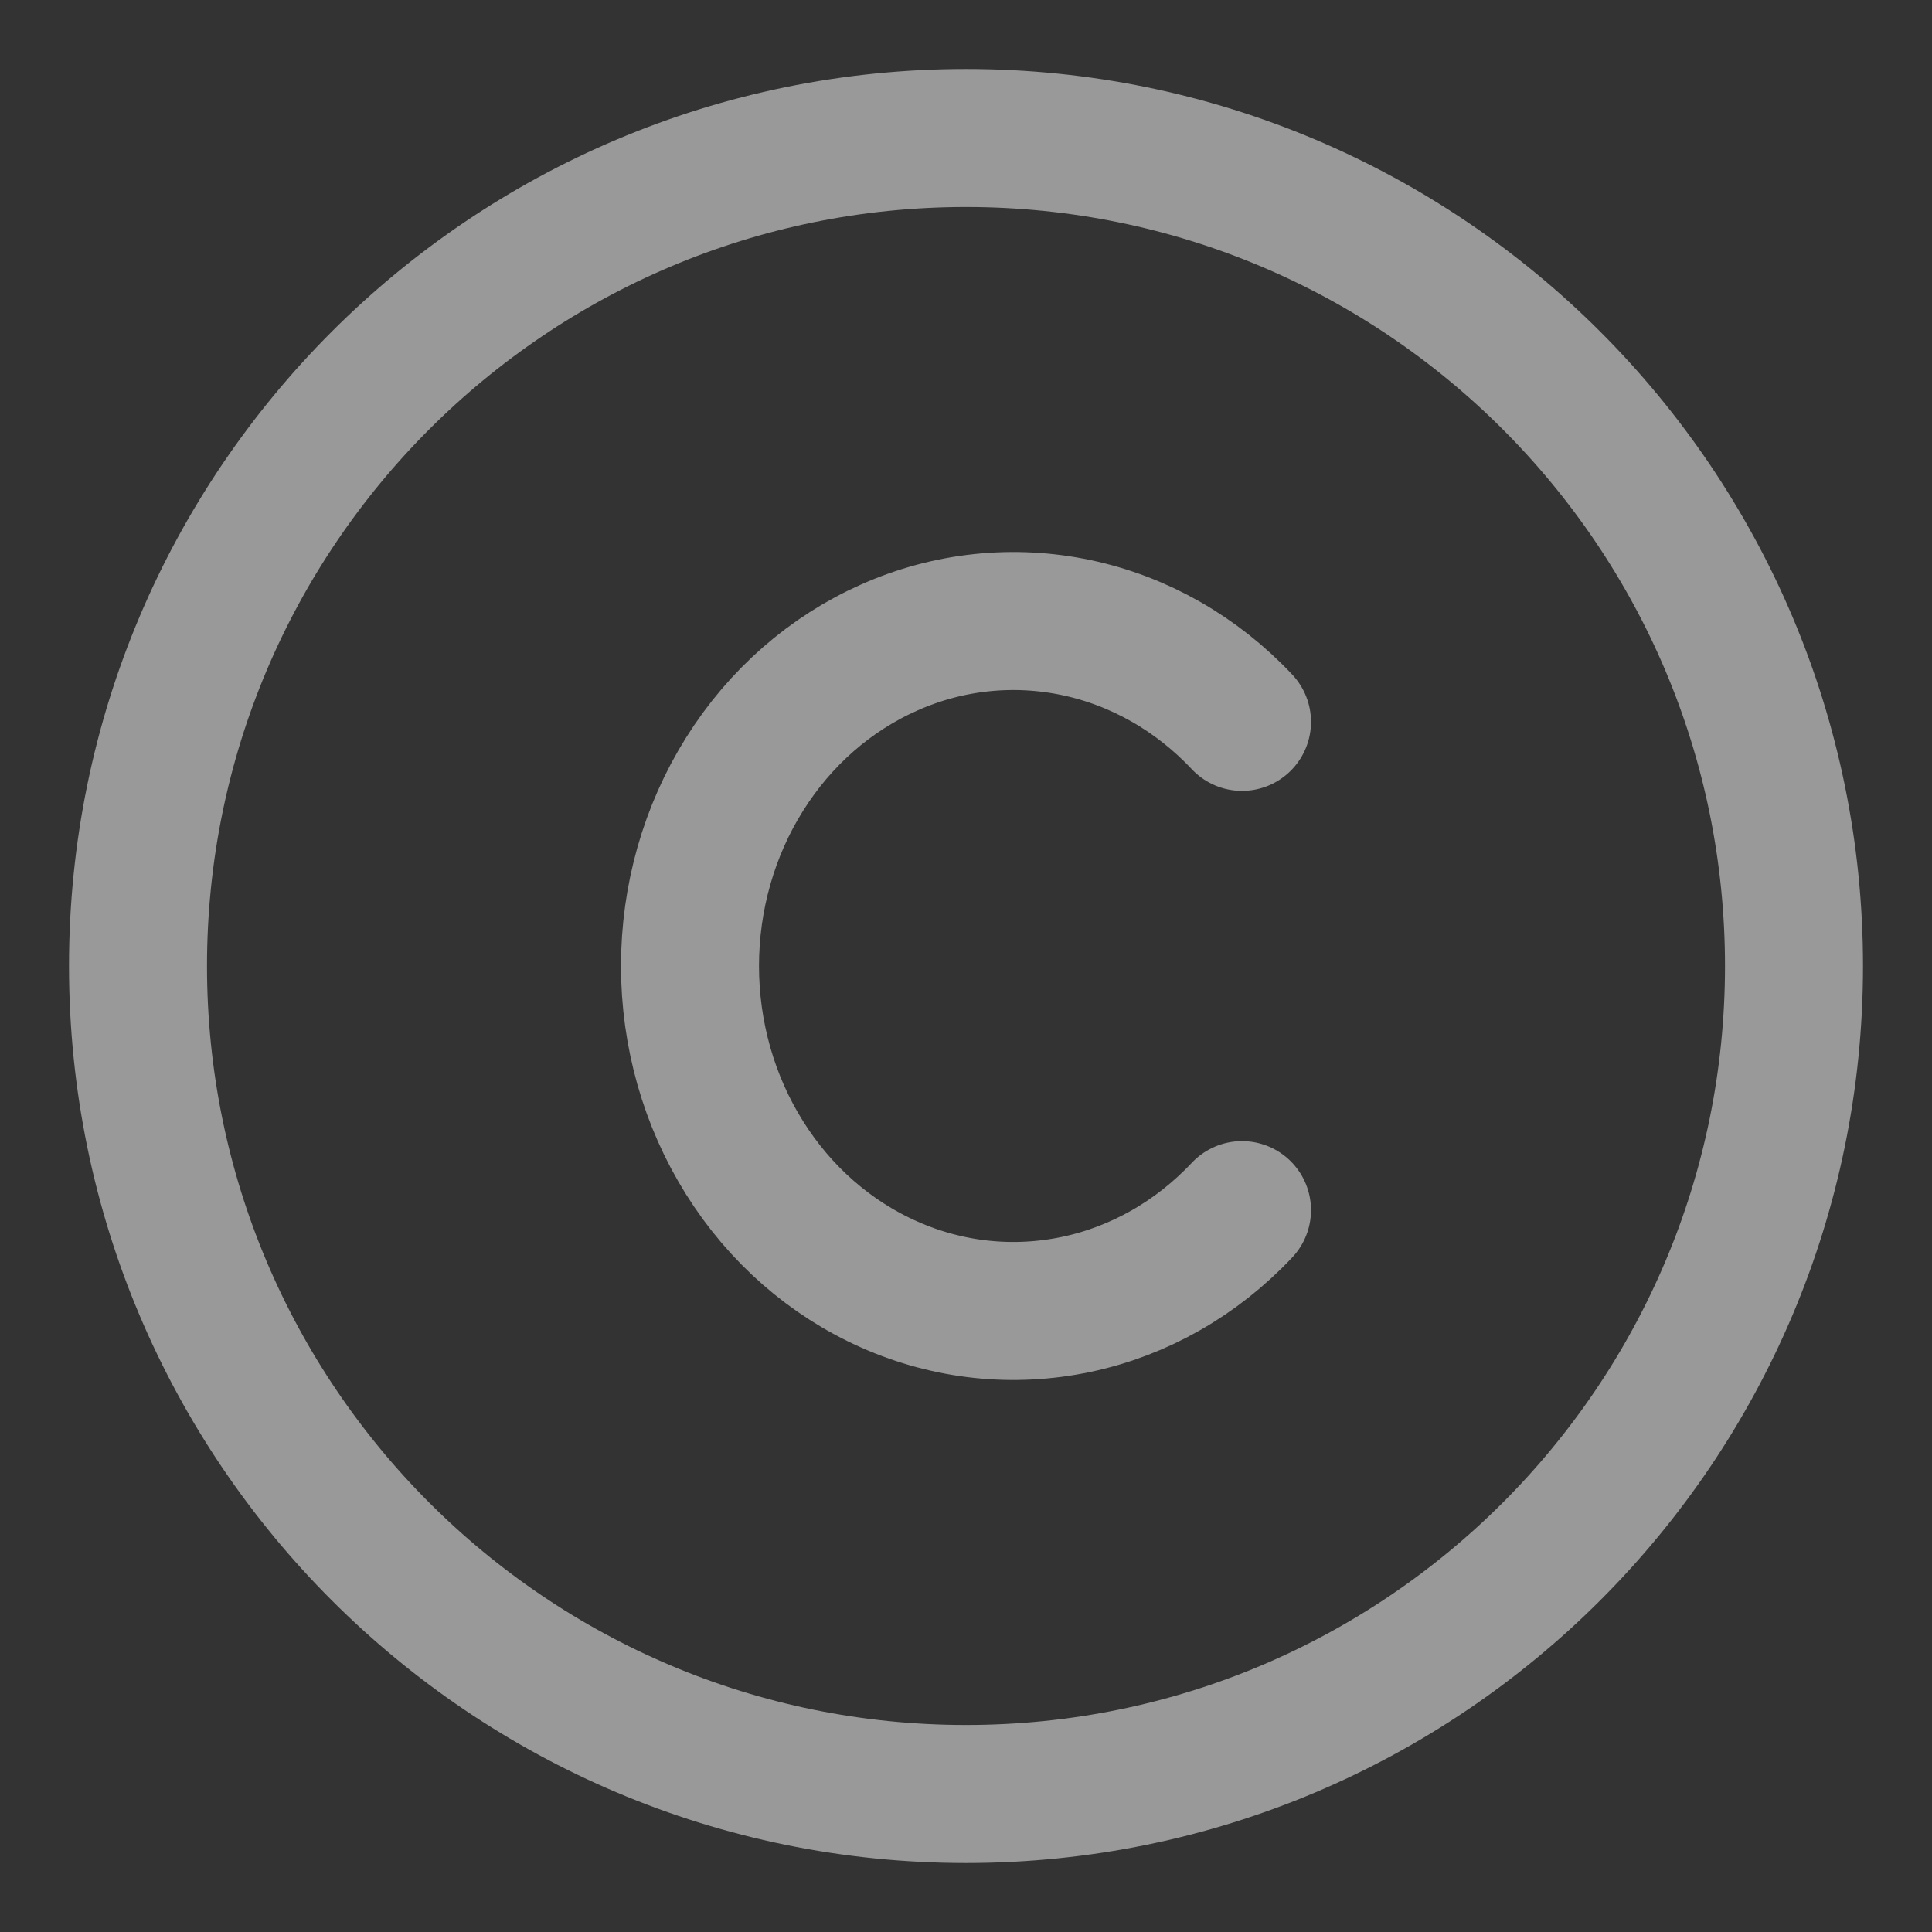
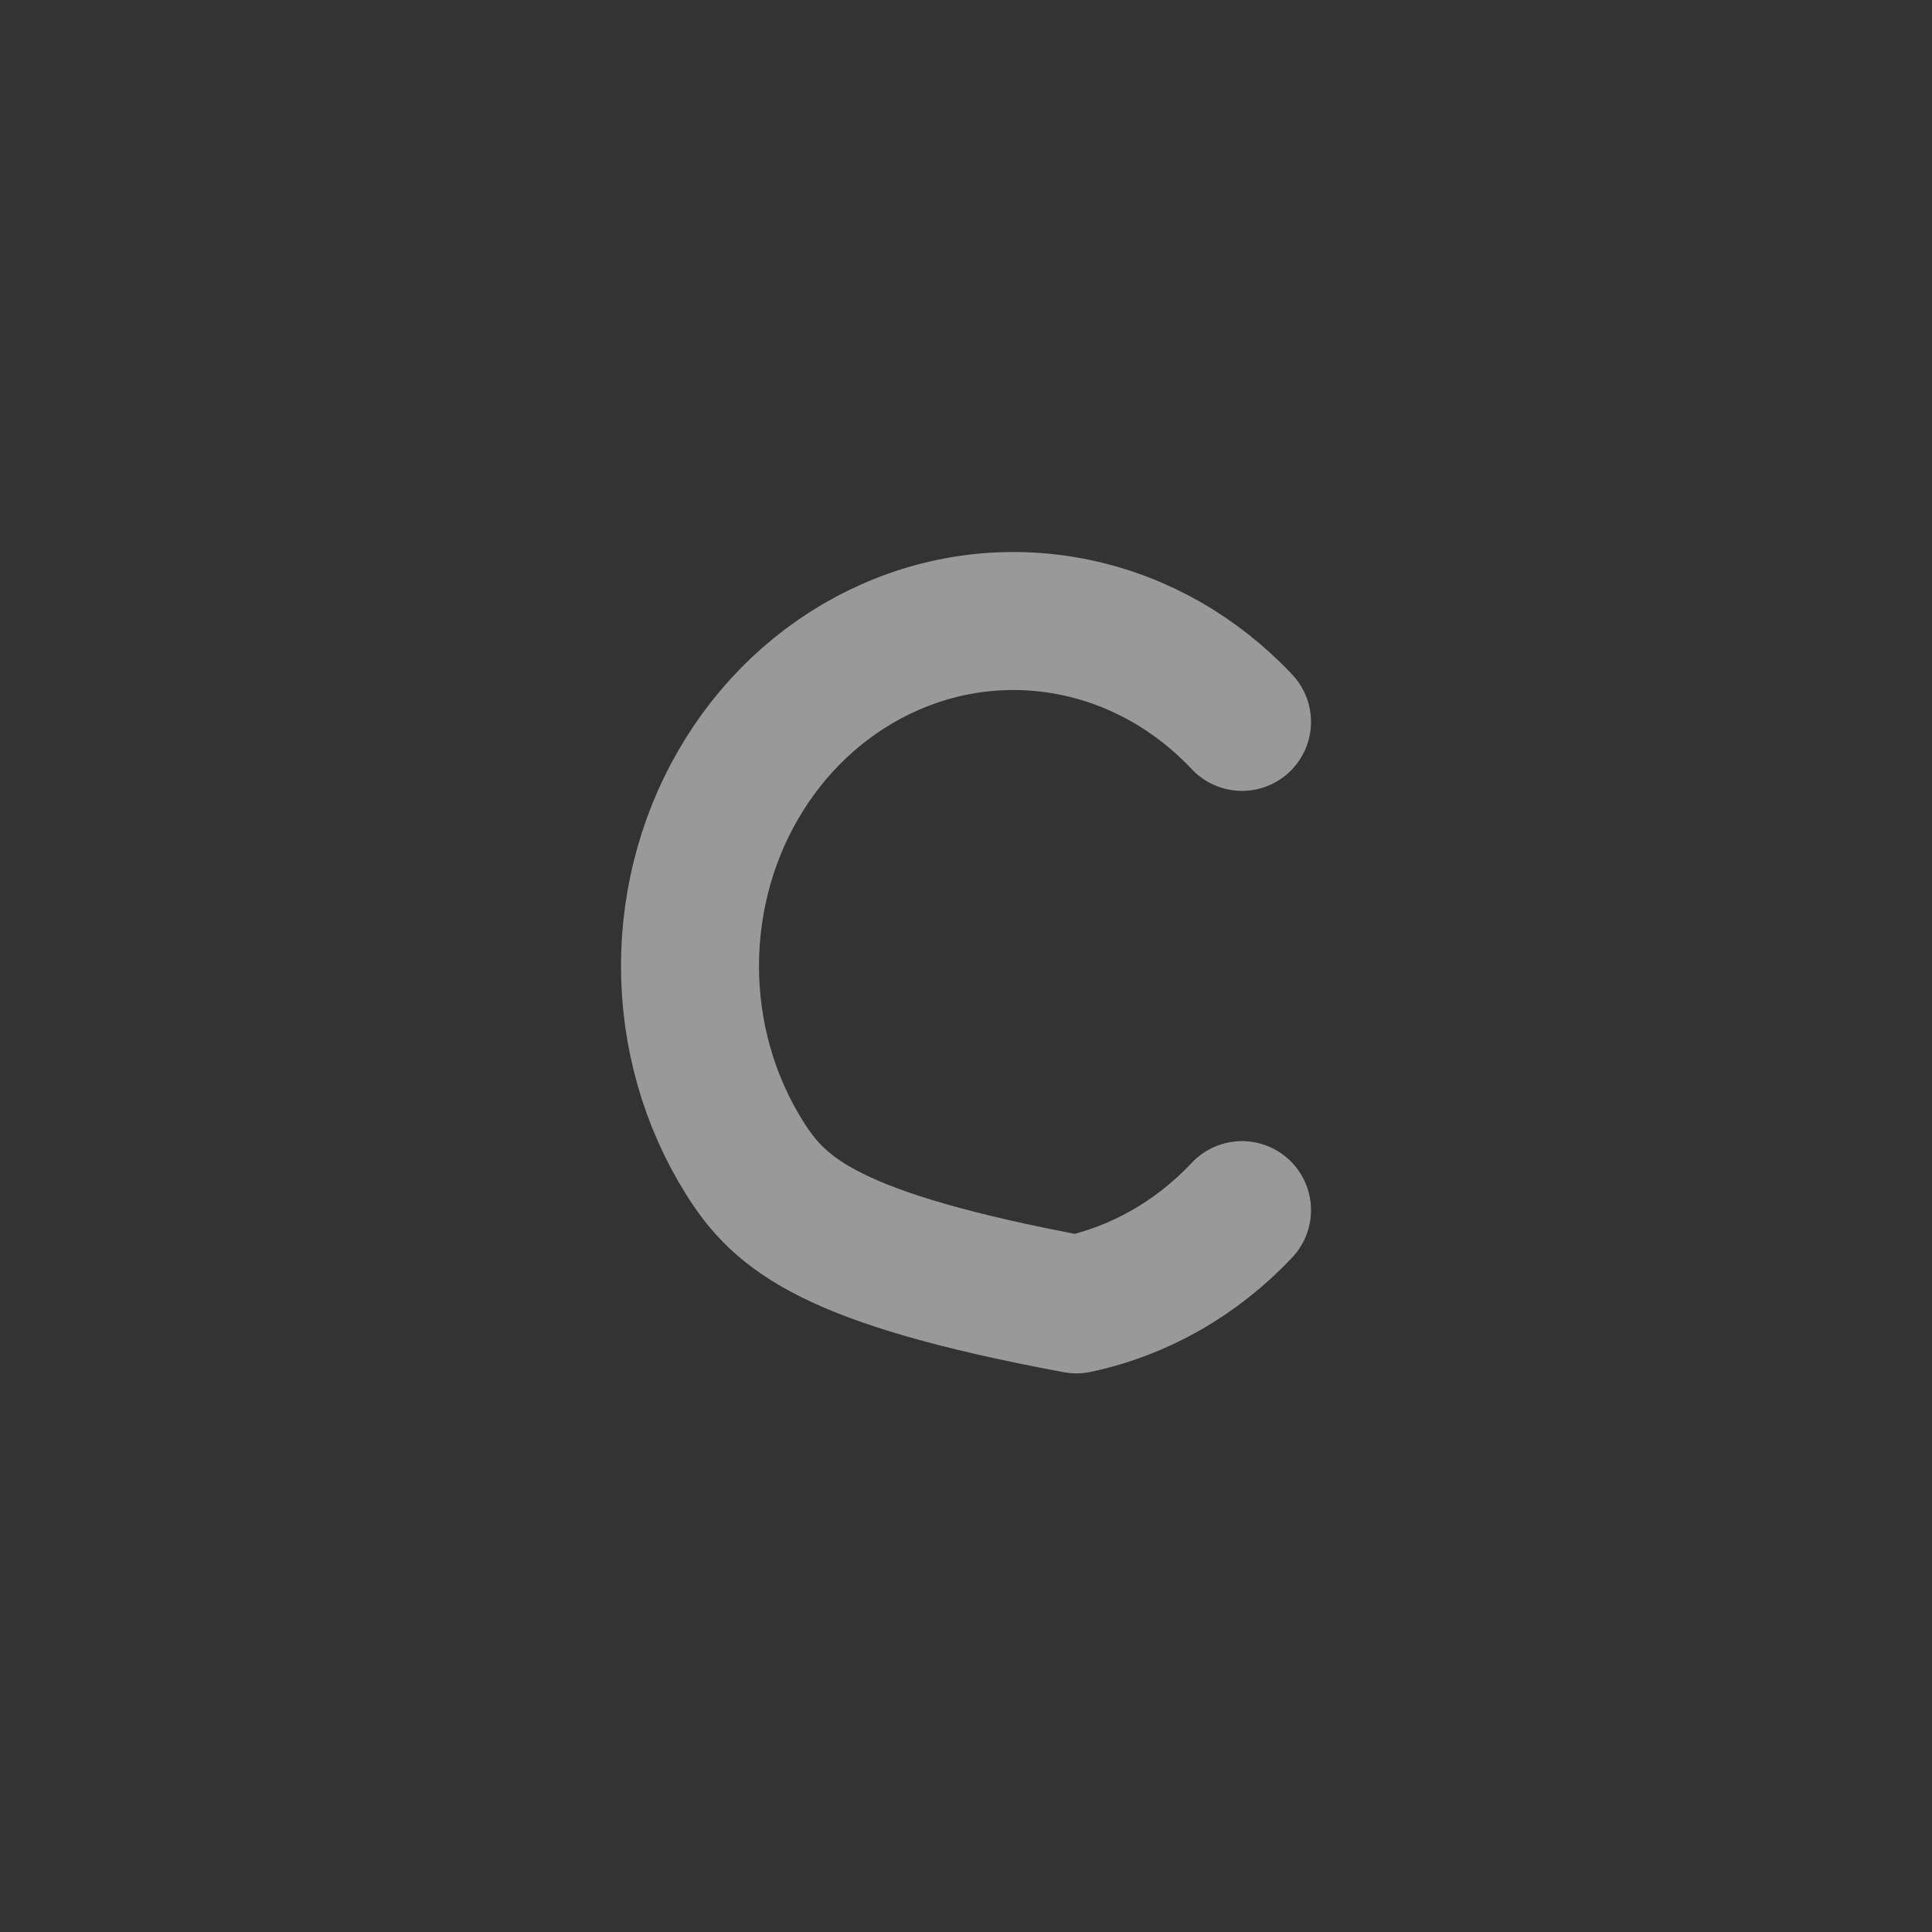
<svg xmlns="http://www.w3.org/2000/svg" width="14" height="14" viewBox="0 0 14 14" fill="none">
  <rect x="0" y="0" width="14" height="14" fill="#333333" stroke="none" />
-   <path d="M7 13C10.314 13 13 10.314 13 7C13 3.686 10.314 1 7 1C3.686 1 1 3.686 1 7C1 10.314 3.686 13 7 13Z" stroke="white" stroke-opacity="0.5" stroke-linecap="round" stroke-linejoin="round" />
-   <path d="M9 8.769C8.672 9.118 8.255 9.356 7.8 9.452C7.345 9.548 6.874 9.499 6.446 9.309C6.018 9.12 5.652 8.8 5.395 8.389C5.137 7.978 5 7.494 5 7C5 6.506 5.137 6.022 5.395 5.611C5.652 5.2 6.018 4.88 6.446 4.691C6.874 4.501 7.345 4.452 7.8 4.548C8.255 4.644 8.672 4.882 9 5.231" stroke="white" stroke-opacity="0.5" stroke-linecap="round" stroke-linejoin="round" />
+   <path d="M9 8.769C8.672 9.118 8.255 9.356 7.8 9.452C6.018 9.12 5.652 8.8 5.395 8.389C5.137 7.978 5 7.494 5 7C5 6.506 5.137 6.022 5.395 5.611C5.652 5.2 6.018 4.88 6.446 4.691C6.874 4.501 7.345 4.452 7.8 4.548C8.255 4.644 8.672 4.882 9 5.231" stroke="white" stroke-opacity="0.5" stroke-linecap="round" stroke-linejoin="round" />
</svg>